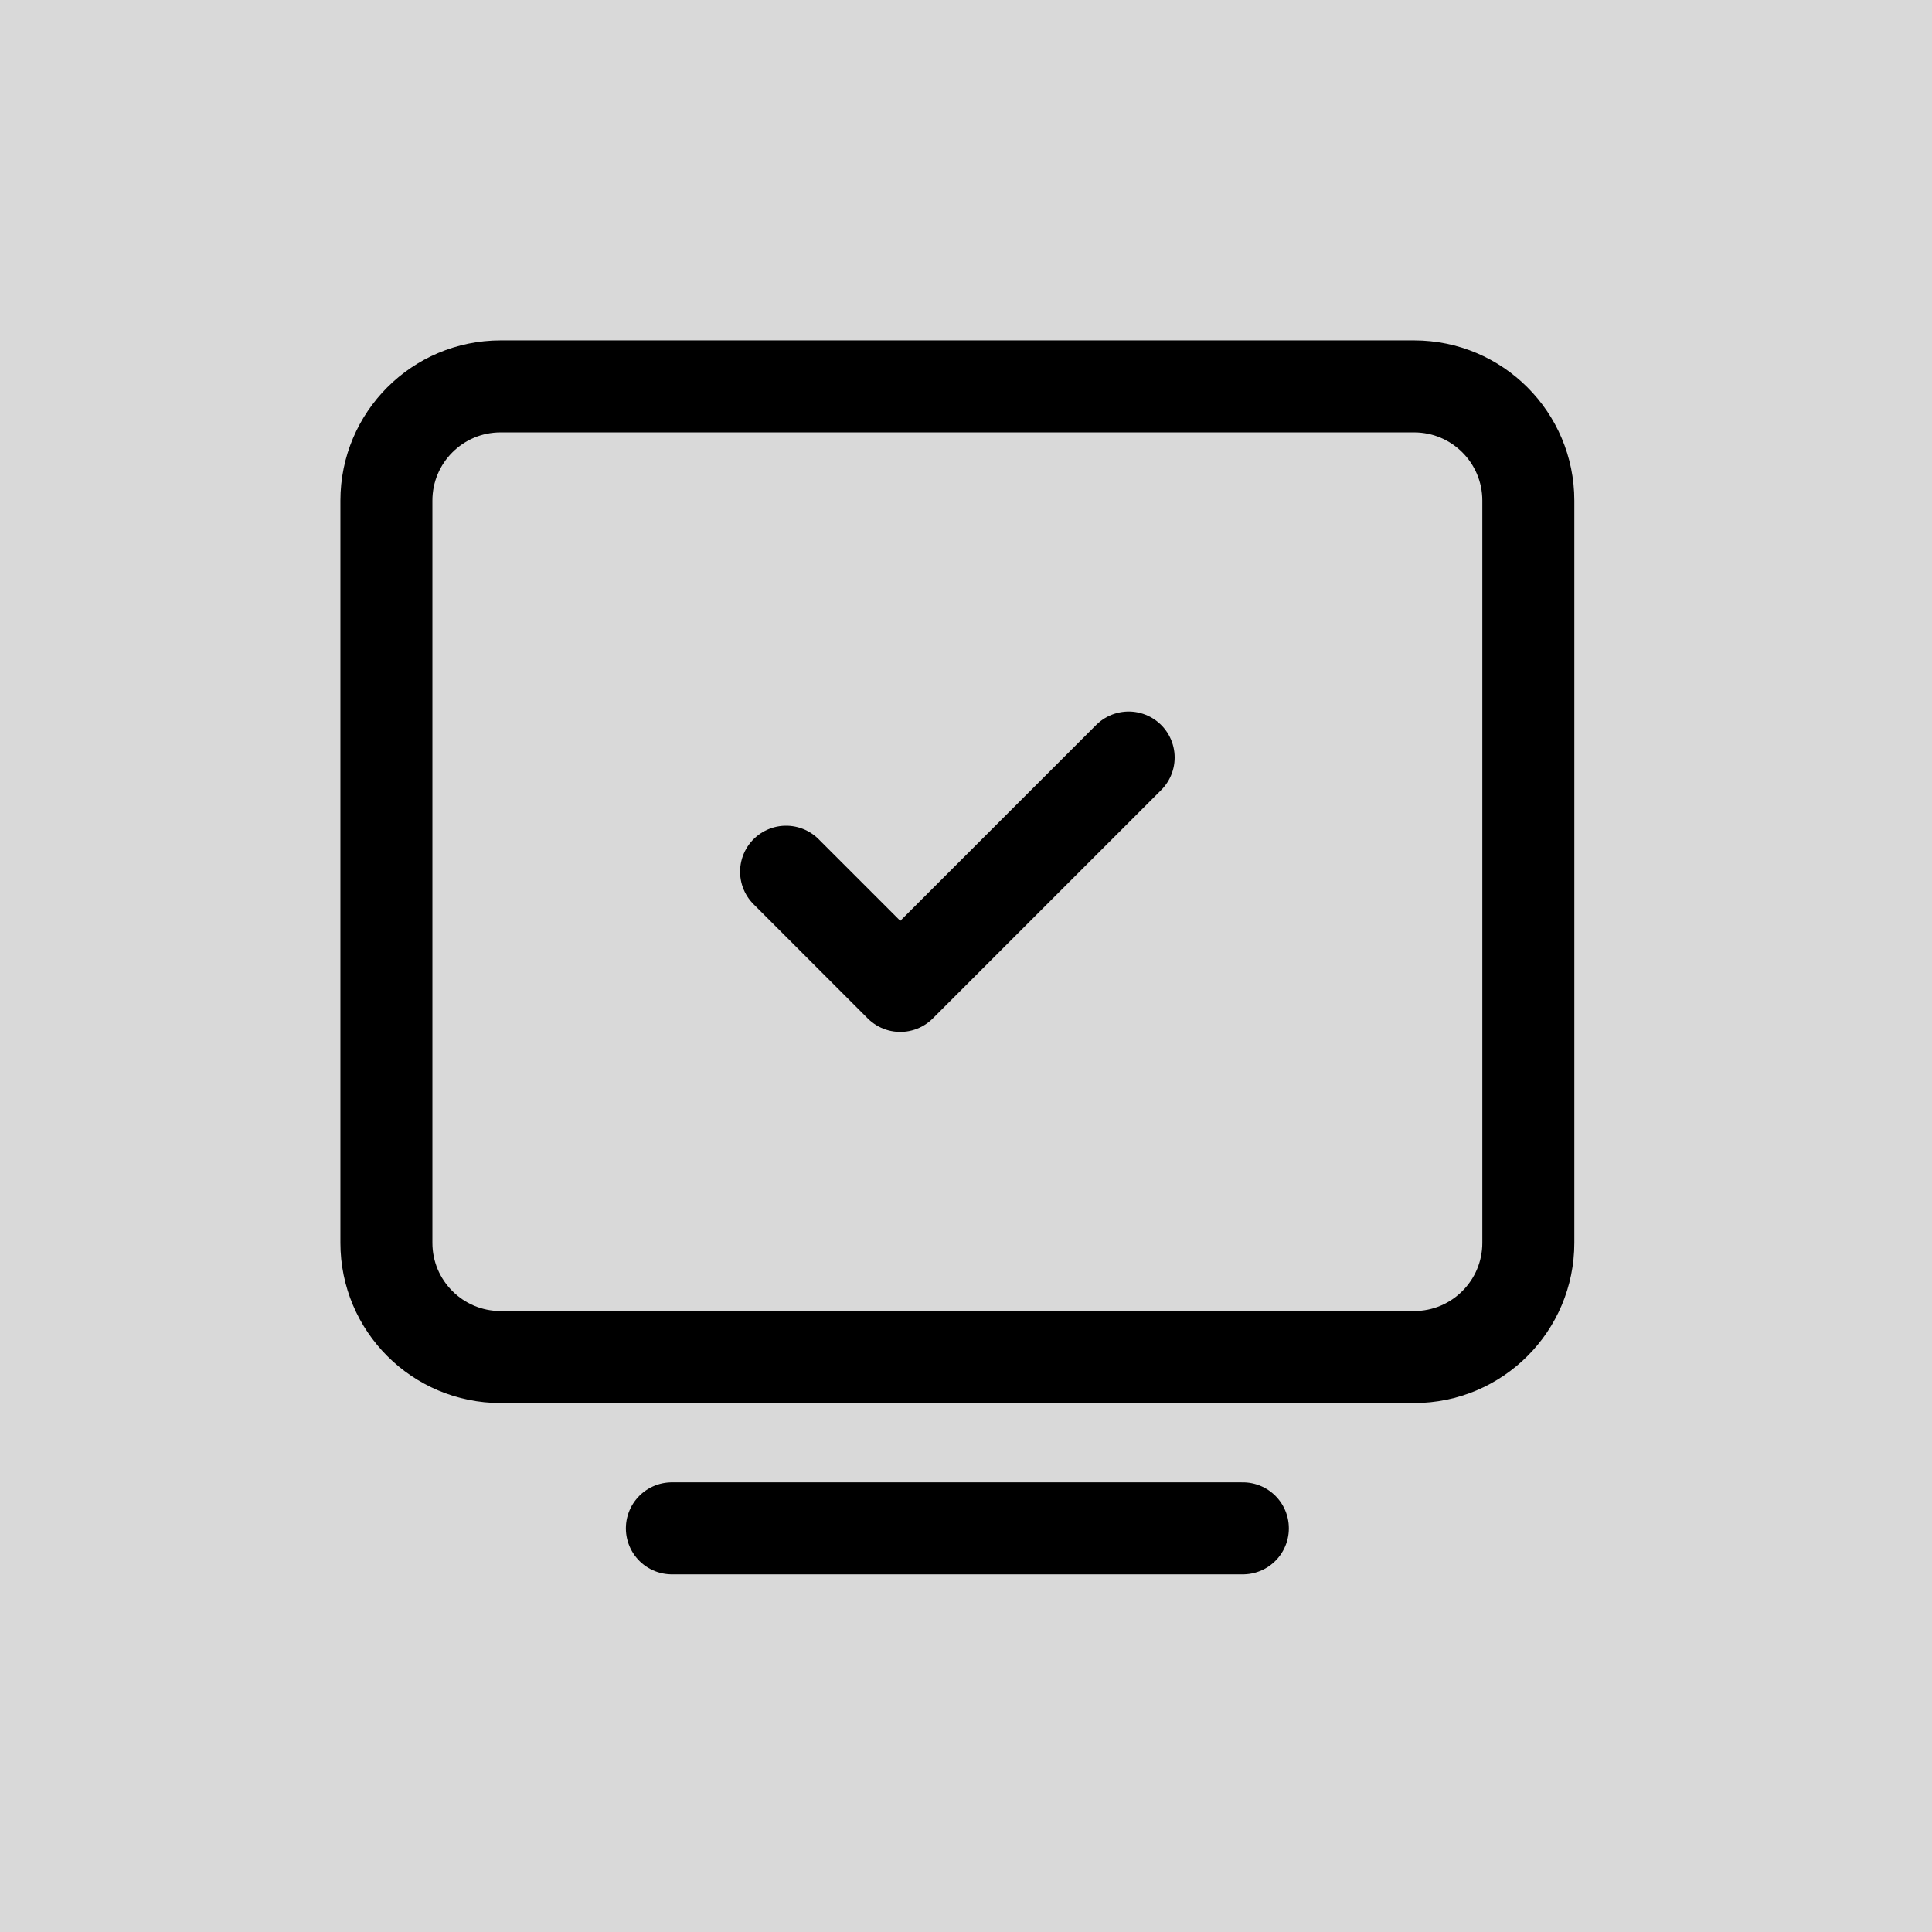
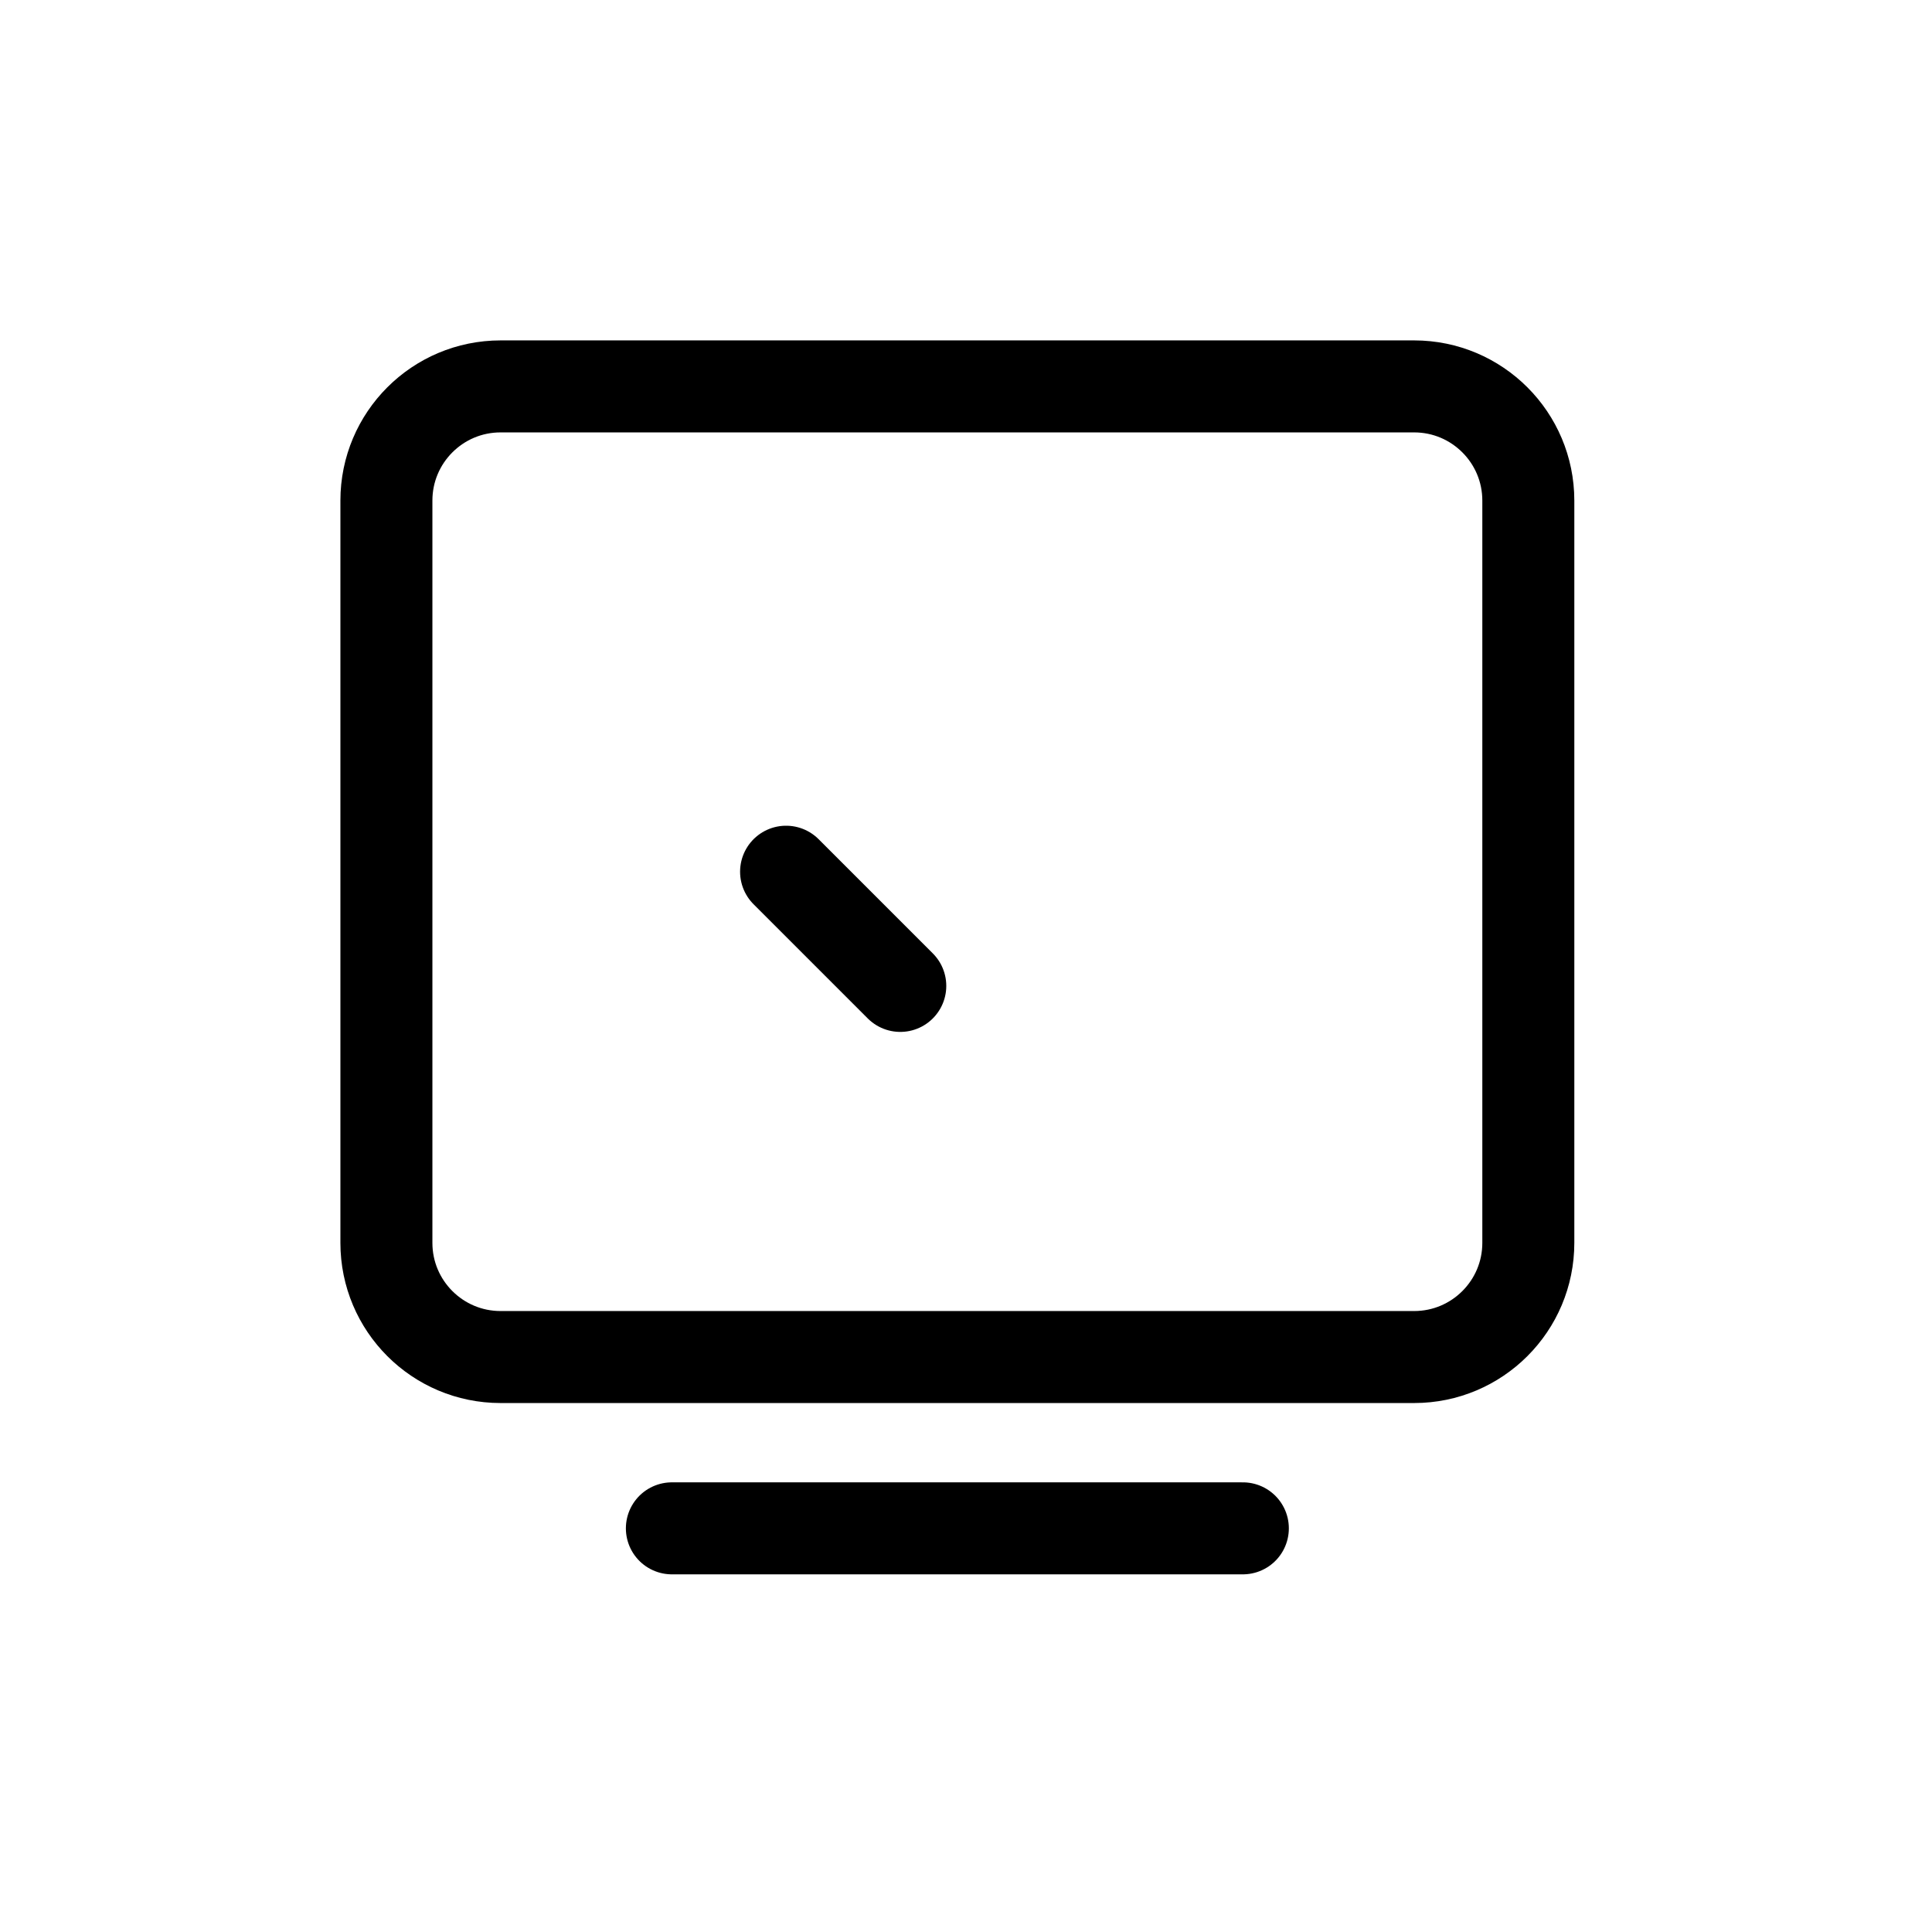
<svg xmlns="http://www.w3.org/2000/svg" width="105" height="105" viewBox="0 0 105 105" fill="none">
-   <rect width="105" height="105.001" fill="#D9D9D9" />
  <path d="M36.515 83.062H67.546" stroke="black" stroke-width="5" stroke-linecap="round" stroke-linejoin="round" />
  <path d="M21 67.546V27.206C21 23.779 23.778 21 27.206 21H76.855C80.282 21 83.061 23.779 83.061 27.206V67.546C83.061 70.974 80.282 73.752 76.855 73.752H27.206C23.778 73.752 21 70.974 21 67.546Z" stroke="black" stroke-width="5" />
-   <path d="M42.722 47.376L48.928 53.582L61.34 41.17" stroke="black" stroke-width="5" stroke-linecap="round" stroke-linejoin="round" />
+   <path d="M42.722 47.376L48.928 53.582" stroke="black" stroke-width="5" stroke-linecap="round" stroke-linejoin="round" />
</svg>